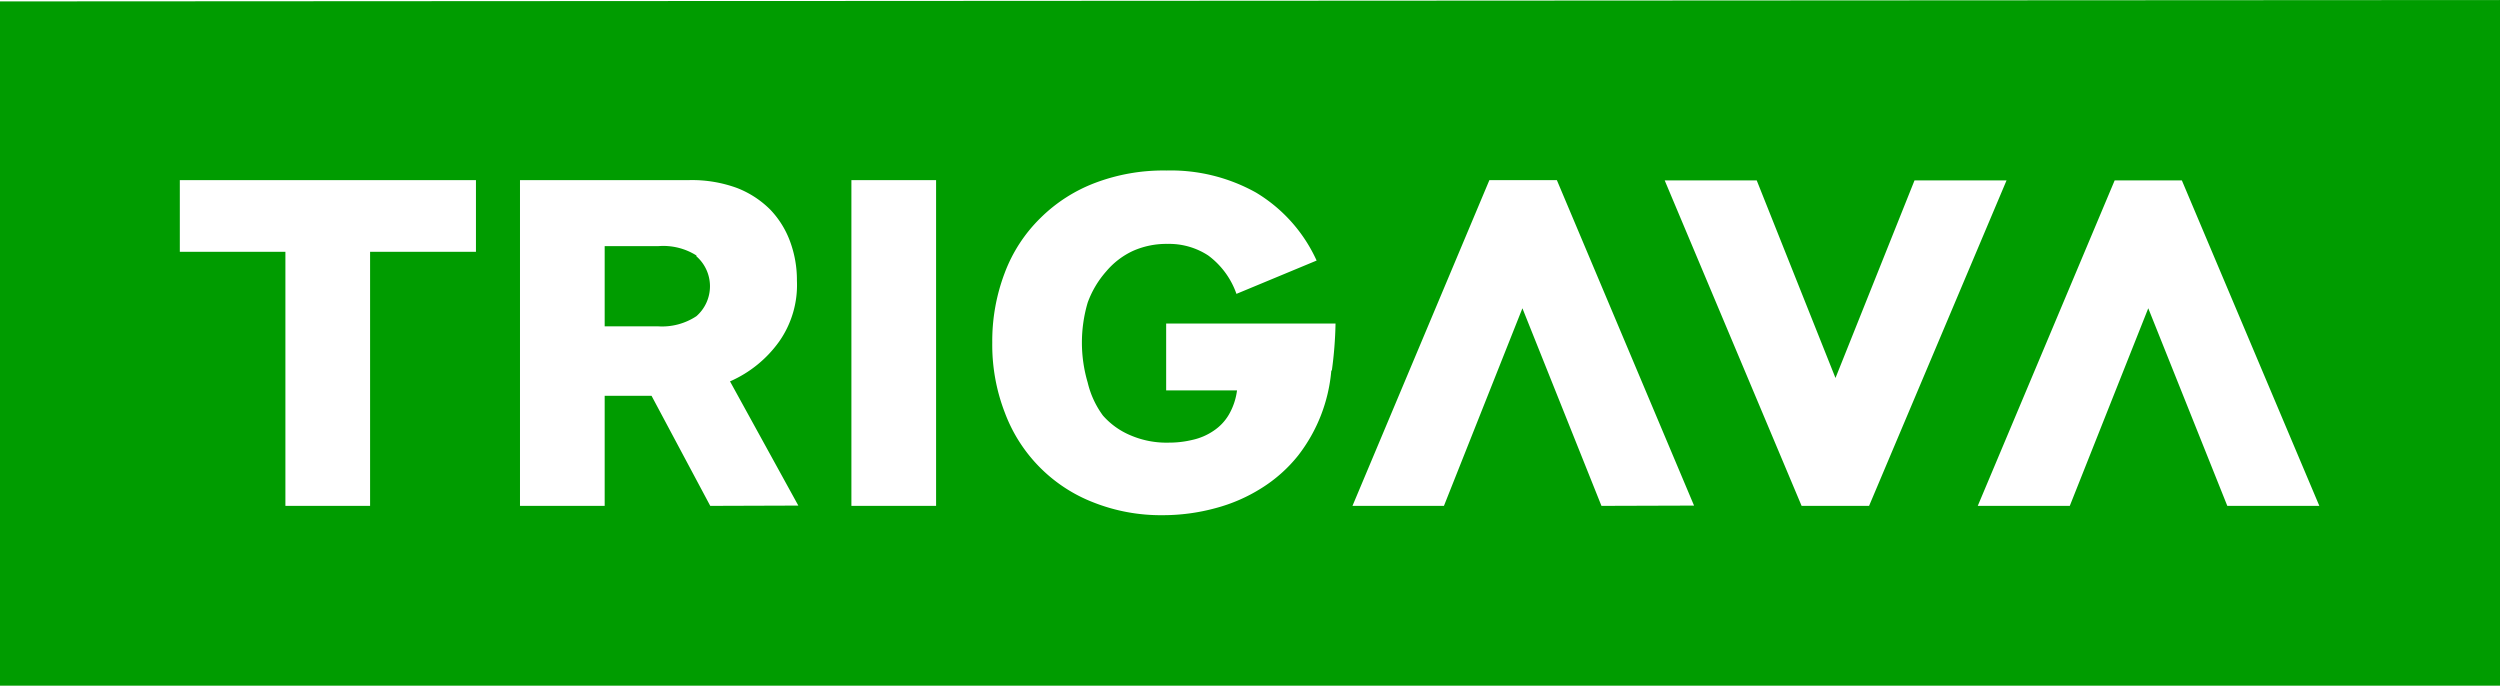
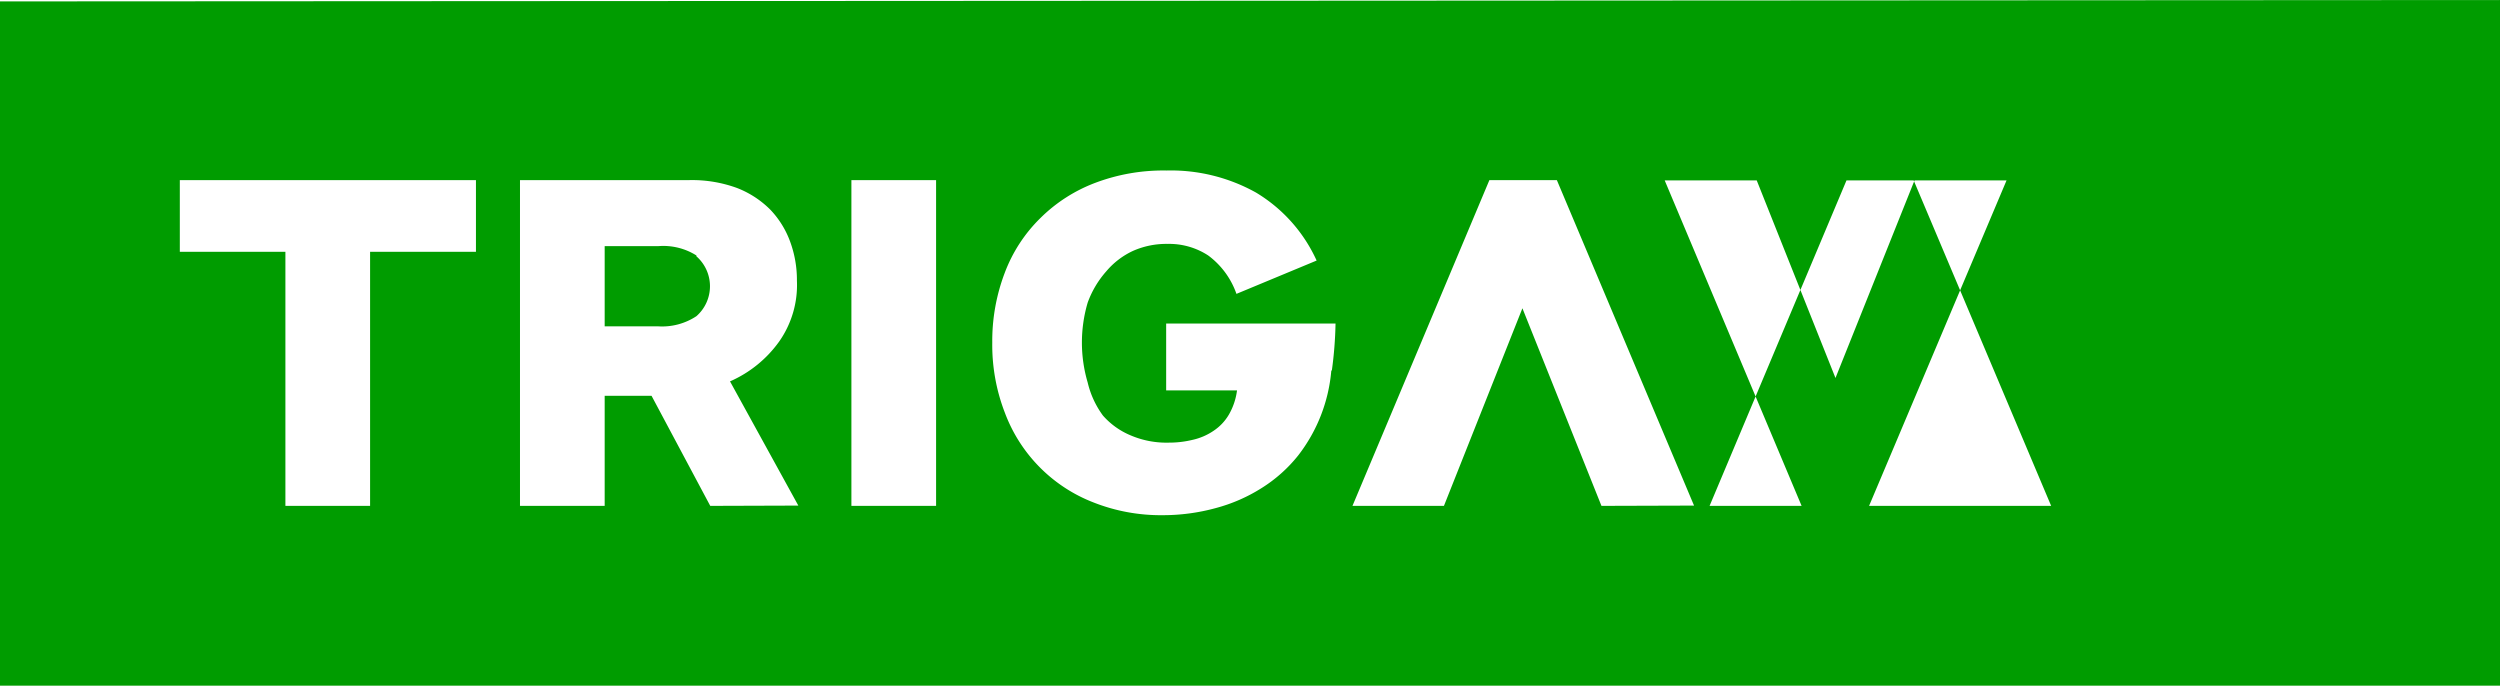
<svg xmlns="http://www.w3.org/2000/svg" id="Layer_1" data-name="Layer 1" viewBox="46.14 73.28 88.56 24.29">
  <defs>
    <style>.cls-1{fill:#009c00;}</style>
  </defs>
  <title>trigava-logo</title>
-   <path class="cls-1" d="M70.81,82.33A2.2,2.2,0,0,0,69.45,82H67.56v2.84h1.89a2.2,2.2,0,0,0,1.36-.36,1.41,1.41,0,0,0,0-2.12Zm0,0A2.2,2.2,0,0,0,69.45,82H67.56v2.84h1.89a2.2,2.2,0,0,0,1.36-.36,1.41,1.41,0,0,0,0-2.12Zm-24.67-9V97.57H134.7V73.28ZM63,82.2H59.25v9h-3v-9H52.51V79.66H63Zm8.3,9-2.08-3.9H67.56v3.9h-3V79.66h6a4.64,4.64,0,0,1,1.69.28,3.4,3.4,0,0,1,1.18.77,3.25,3.25,0,0,1,.7,1.13,3.93,3.93,0,0,1,.24,1.38,3.48,3.48,0,0,1-.63,2.16A4.22,4.22,0,0,1,72,86.79l2.42,4.4Zm8,0h-3V79.66h3Zm14-4.79a5.69,5.69,0,0,1-1.17,3,5.14,5.14,0,0,1-1.3,1.16,5.84,5.84,0,0,1-1.63.71,7.08,7.08,0,0,1-1.86.25,6.49,6.49,0,0,1-2.46-.45,5.45,5.45,0,0,1-3.14-3.17,6.65,6.65,0,0,1-.45-2.49,6.78,6.78,0,0,1,.44-2.47A5.35,5.35,0,0,1,83,81a5.53,5.53,0,0,1,1.93-1.24,6.82,6.82,0,0,1,2.53-.44,6.19,6.19,0,0,1,3.17.78,5.42,5.42,0,0,1,2.15,2.41l-2.84,1.18a2.87,2.87,0,0,0-1-1.36,2.53,2.53,0,0,0-1.44-.41,2.91,2.91,0,0,0-1.23.25,2.75,2.75,0,0,0-.94.72A3.44,3.44,0,0,0,84.67,84a5,5,0,0,0,0,2.83A3.23,3.23,0,0,0,85.21,88a2.67,2.67,0,0,0,1,.71,3.21,3.21,0,0,0,1.32.25,3.55,3.55,0,0,0,.86-.1,2.13,2.13,0,0,0,.74-.32,1.74,1.74,0,0,0,.54-.57,2.29,2.29,0,0,0,.29-.86H87.45V84.74h6A14.09,14.09,0,0,1,93.32,86.4Zm9.57,4.79-2.8-7-2.78,7H94.05L98.9,79.66h2.39l4.86,11.53Zm7.09,0-4.85-11.53h3.26l2.79,7,2.8-7h3.26l-4.87,11.53Zm15.08,0-2.8-7-2.78,7h-3.26l4.85-11.53h2.38l4.87,11.53ZM70.81,82.33A2.2,2.2,0,0,0,69.45,82H67.56v2.84h1.89a2.2,2.2,0,0,0,1.36-.36,1.41,1.41,0,0,0,0-2.12Z" />
+   <path class="cls-1" d="M70.81,82.33A2.2,2.2,0,0,0,69.45,82H67.56v2.84h1.89a2.2,2.2,0,0,0,1.36-.36,1.41,1.41,0,0,0,0-2.12Zm0,0A2.2,2.2,0,0,0,69.45,82H67.56v2.84h1.89a2.2,2.2,0,0,0,1.36-.36,1.41,1.41,0,0,0,0-2.12Zm-24.67-9V97.57H134.7V73.28ZM63,82.2H59.25v9h-3v-9H52.51V79.66H63Zm8.3,9-2.08-3.9H67.56v3.9h-3V79.66h6a4.64,4.64,0,0,1,1.69.28,3.4,3.4,0,0,1,1.18.77,3.25,3.25,0,0,1,.7,1.13,3.93,3.93,0,0,1,.24,1.38,3.48,3.48,0,0,1-.63,2.16A4.22,4.22,0,0,1,72,86.79l2.42,4.4Zm8,0h-3V79.66h3Zm14-4.79a5.69,5.69,0,0,1-1.17,3,5.14,5.14,0,0,1-1.3,1.16,5.84,5.84,0,0,1-1.63.71,7.08,7.08,0,0,1-1.86.25,6.49,6.49,0,0,1-2.46-.45,5.45,5.45,0,0,1-3.14-3.17,6.65,6.65,0,0,1-.45-2.49,6.78,6.78,0,0,1,.44-2.47A5.35,5.35,0,0,1,83,81a5.53,5.53,0,0,1,1.93-1.24,6.82,6.82,0,0,1,2.53-.44,6.19,6.19,0,0,1,3.17.78,5.42,5.42,0,0,1,2.15,2.41l-2.84,1.18a2.87,2.87,0,0,0-1-1.36,2.53,2.53,0,0,0-1.44-.41,2.91,2.91,0,0,0-1.23.25,2.75,2.75,0,0,0-.94.72A3.44,3.44,0,0,0,84.67,84a5,5,0,0,0,0,2.83A3.23,3.23,0,0,0,85.21,88a2.67,2.67,0,0,0,1,.71,3.21,3.21,0,0,0,1.32.25,3.55,3.55,0,0,0,.86-.1,2.13,2.13,0,0,0,.74-.32,1.74,1.74,0,0,0,.54-.57,2.29,2.29,0,0,0,.29-.86H87.45V84.74h6A14.09,14.09,0,0,1,93.32,86.4Zm9.57,4.79-2.8-7-2.78,7H94.05L98.9,79.66h2.39l4.86,11.53Zm7.09,0-4.85-11.53h3.26l2.79,7,2.8-7h3.26l-4.87,11.53Zh-3.26l4.85-11.53h2.38l4.87,11.53ZM70.81,82.33A2.2,2.2,0,0,0,69.45,82H67.56v2.84h1.89a2.2,2.2,0,0,0,1.36-.36,1.41,1.41,0,0,0,0-2.12Z" />
</svg>